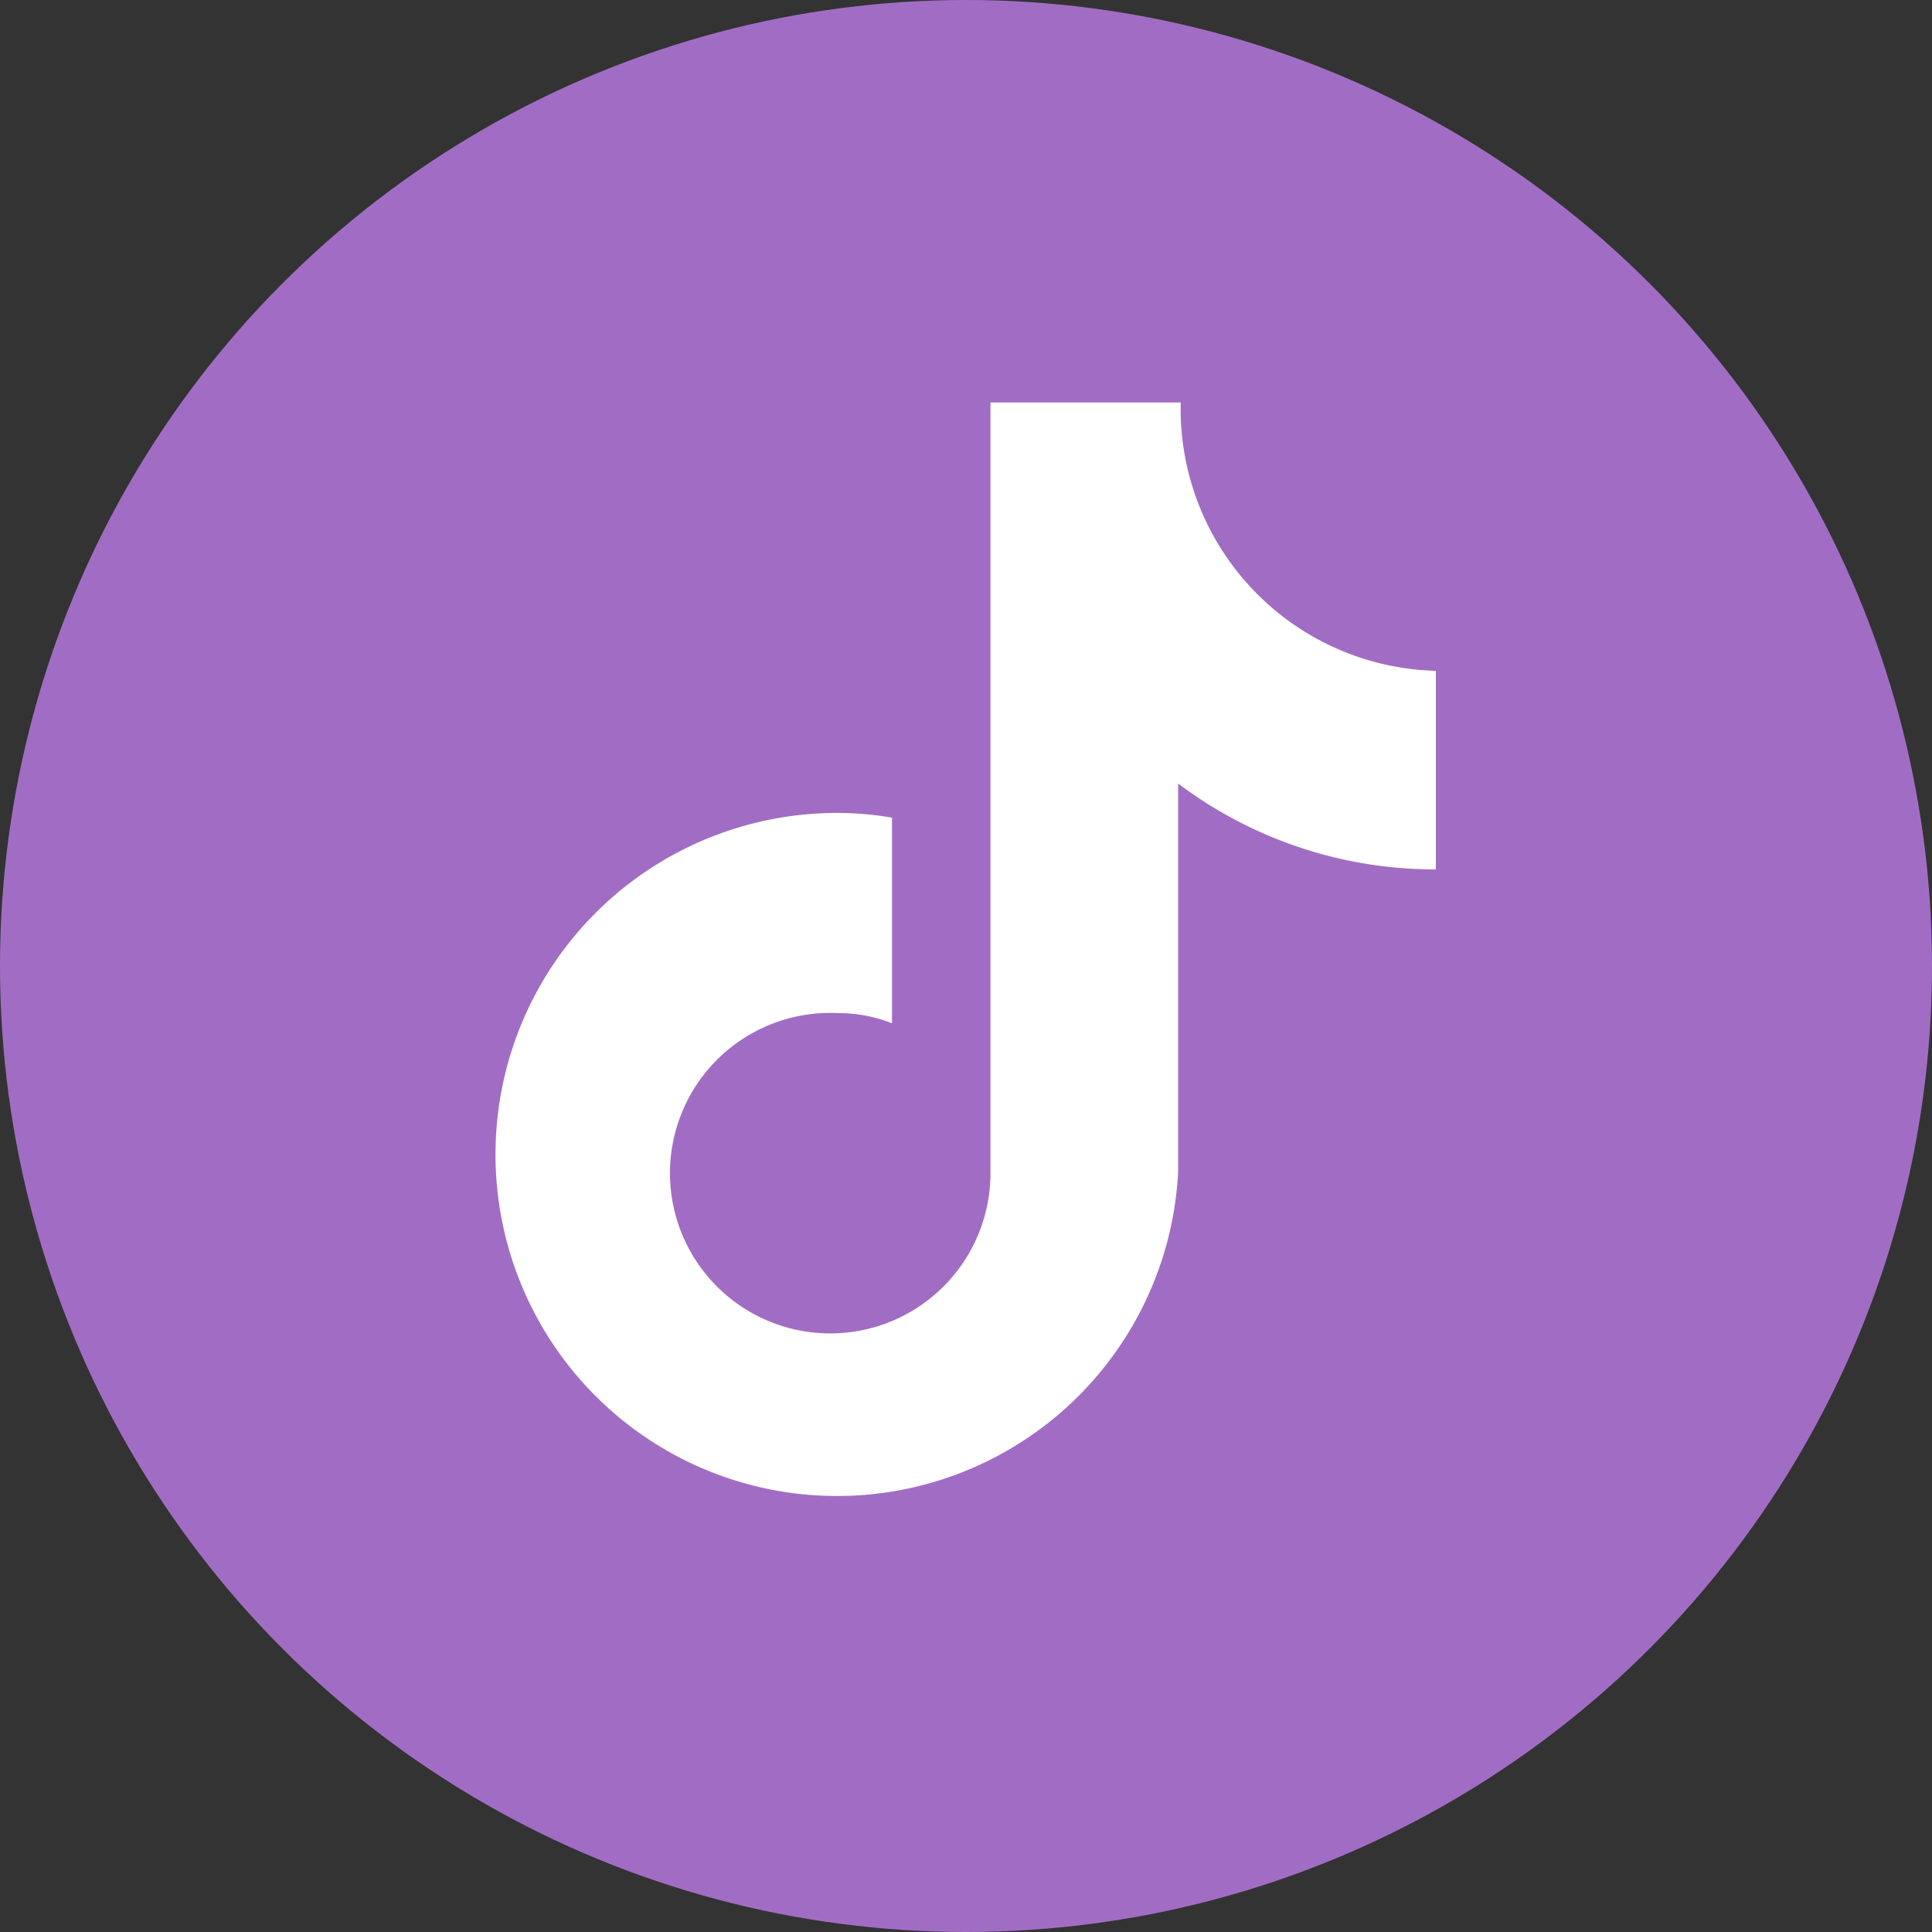
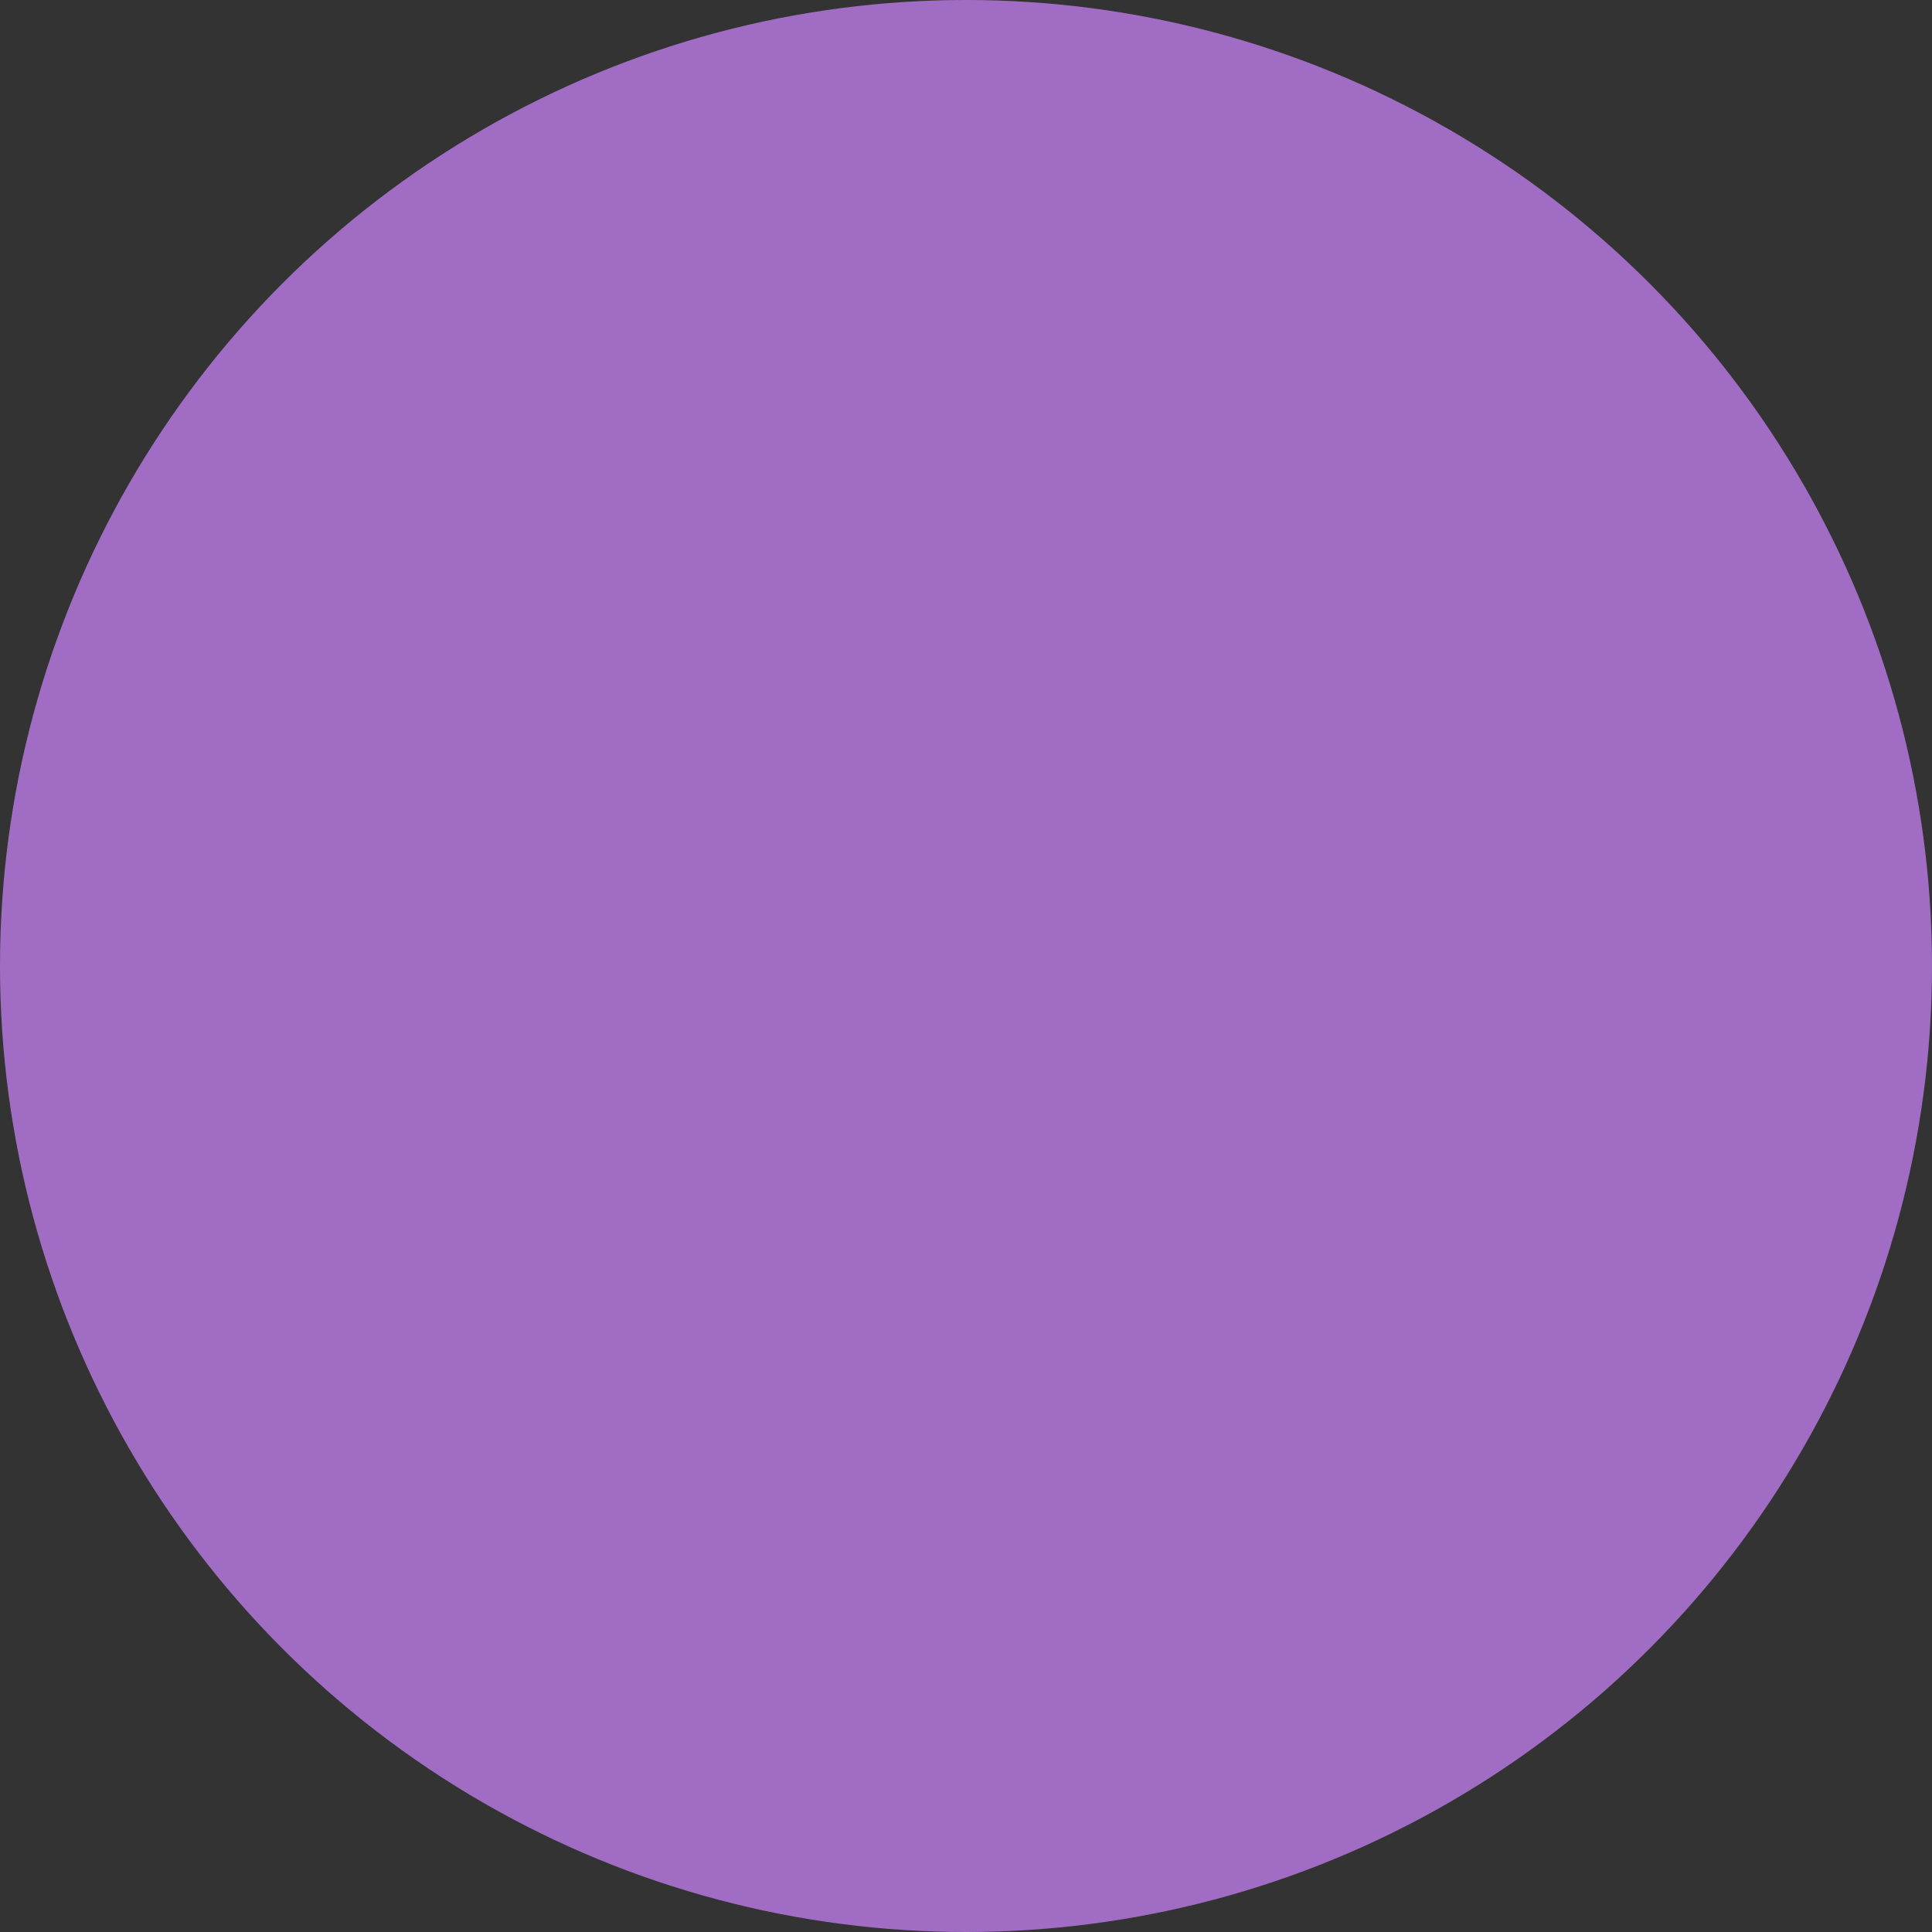
<svg xmlns="http://www.w3.org/2000/svg" width="36" height="36" viewBox="0 0 36 36">
  <rect x="0" y="0" width="36" height="36" fill="#333333" stroke="none" />
  <defs>
    <style>.a{fill:#a16dc4;}.b{fill:#fff;}</style>
  </defs>
  <g transform="translate(-1709.98 -486.5)">
    <circle class="a" cx="18" cy="18" r="18" transform="translate(1709.98 486.5)" />
-     <path class="b" d="M1736.714,502.7a7.953,7.953,0,0,1-4.781-1.6v7.232a6.364,6.364,0,1,1-6.356-6.684,6.036,6.036,0,0,1,1.024.088v3.831a2.728,2.728,0,0,0-1-.189,2.986,2.986,0,1,0,2.835,2.983V494h3.545a4.881,4.881,0,0,0,4.754,5v3.7l-.024,0" />
  </g>
</svg>